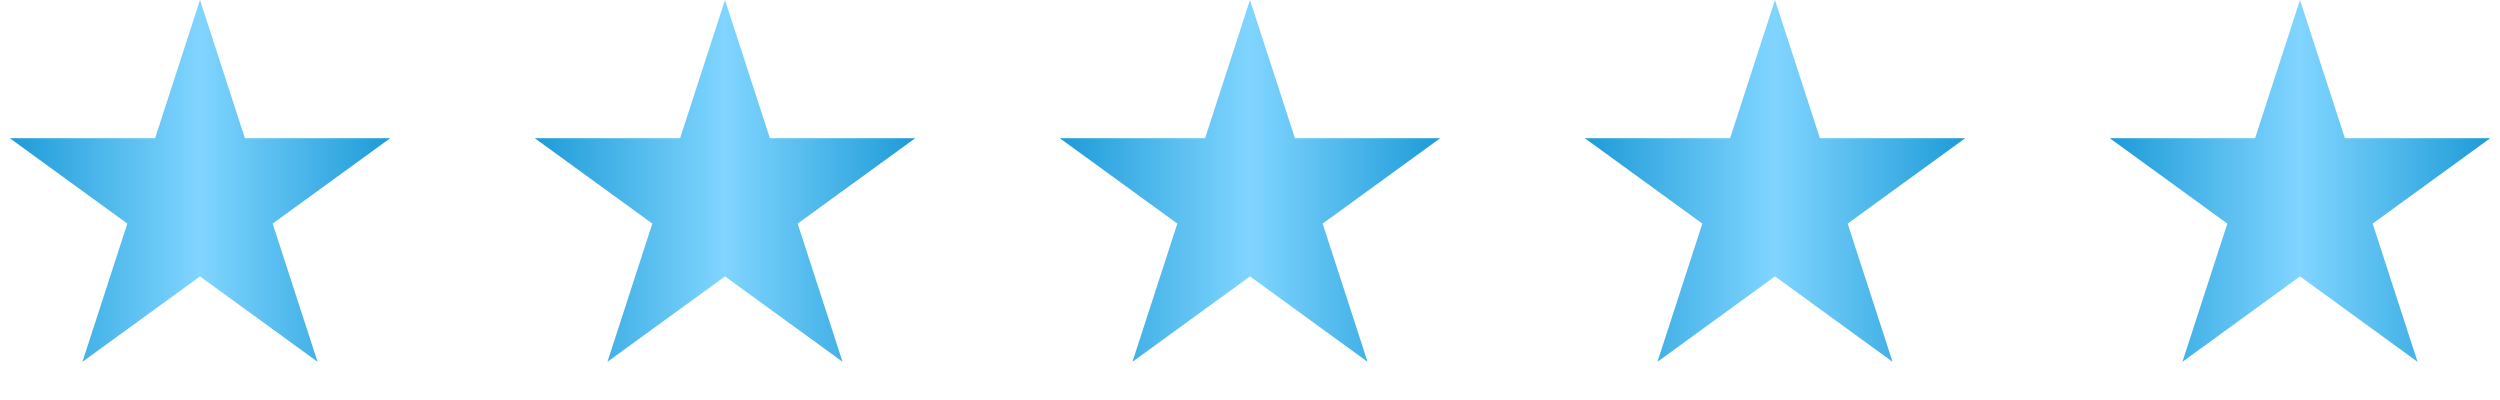
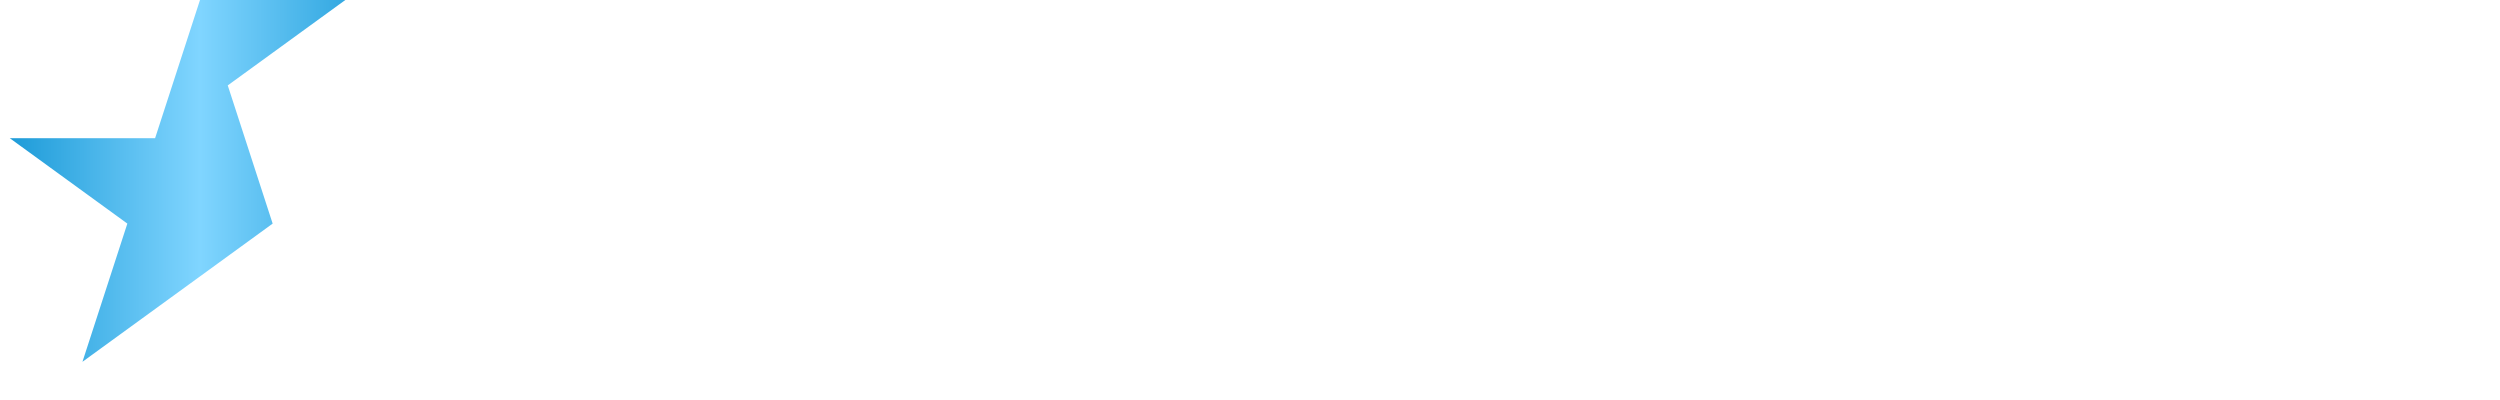
<svg xmlns="http://www.w3.org/2000/svg" width="100" height="16" fill="none">
-   <path d="M8 0l1.796 5.528h5.813l-4.703 3.416 1.796 5.528L8 11.056l-4.702 3.416 1.796-5.528L.392 5.528h5.812L8 0z" fill="url(#paint0_linear_186_3110)" />
-   <path d="M29 0l1.796 5.528h5.813l-4.703 3.416 1.796 5.528L29 11.056l-4.702 3.416 1.796-5.528-4.703-3.416h5.813L29 0z" fill="url(#paint1_linear_186_3110)" />
-   <path d="M50 0l1.796 5.528h5.813l-4.703 3.416 1.796 5.528L50 11.056l-4.702 3.416 1.796-5.528-4.703-3.416h5.813L50 0z" fill="url(#paint2_linear_186_3110)" />
-   <path d="M71 0l1.796 5.528h5.813l-4.703 3.416 1.796 5.528L71 11.056l-4.702 3.416 1.796-5.528-4.702-3.416h5.812L71 0z" fill="url(#paint3_linear_186_3110)" />
-   <path d="M92 0l1.796 5.528h5.813l-4.703 3.416 1.796 5.528L92 11.056l-4.702 3.416 1.796-5.528-4.703-3.416h5.813L92 0z" fill="url(#paint4_linear_186_3110)" />
+   <path d="M8 0h5.813l-4.703 3.416 1.796 5.528L8 11.056l-4.702 3.416 1.796-5.528L.392 5.528h5.812L8 0z" fill="url(#paint0_linear_186_3110)" />
  <defs>
    <linearGradient id="paint0_linear_186_3110" x1="0" y1="8.096" x2="16" y2="8.091" gradientUnits="userSpaceOnUse">
      <stop stop-color="#1898D6" />
      <stop offset=".5" stop-color="#80D5FF" />
      <stop offset="1" stop-color="#1898D6" />
    </linearGradient>
    <linearGradient id="paint1_linear_186_3110" x1="21" y1="8.096" x2="37" y2="8.091" gradientUnits="userSpaceOnUse">
      <stop stop-color="#1898D6" />
      <stop offset=".5" stop-color="#80D5FF" />
      <stop offset="1" stop-color="#1898D6" />
    </linearGradient>
    <linearGradient id="paint2_linear_186_3110" x1="42" y1="8.096" x2="58" y2="8.091" gradientUnits="userSpaceOnUse">
      <stop stop-color="#1898D6" />
      <stop offset=".5" stop-color="#80D5FF" />
      <stop offset="1" stop-color="#1898D6" />
    </linearGradient>
    <linearGradient id="paint3_linear_186_3110" x1="63" y1="8.096" x2="79" y2="8.091" gradientUnits="userSpaceOnUse">
      <stop stop-color="#1898D6" />
      <stop offset=".5" stop-color="#80D5FF" />
      <stop offset="1" stop-color="#1898D6" />
    </linearGradient>
    <linearGradient id="paint4_linear_186_3110" x1="84" y1="8.096" x2="100" y2="8.091" gradientUnits="userSpaceOnUse">
      <stop stop-color="#1898D6" />
      <stop offset=".5" stop-color="#80D5FF" />
      <stop offset="1" stop-color="#1898D6" />
    </linearGradient>
  </defs>
</svg>